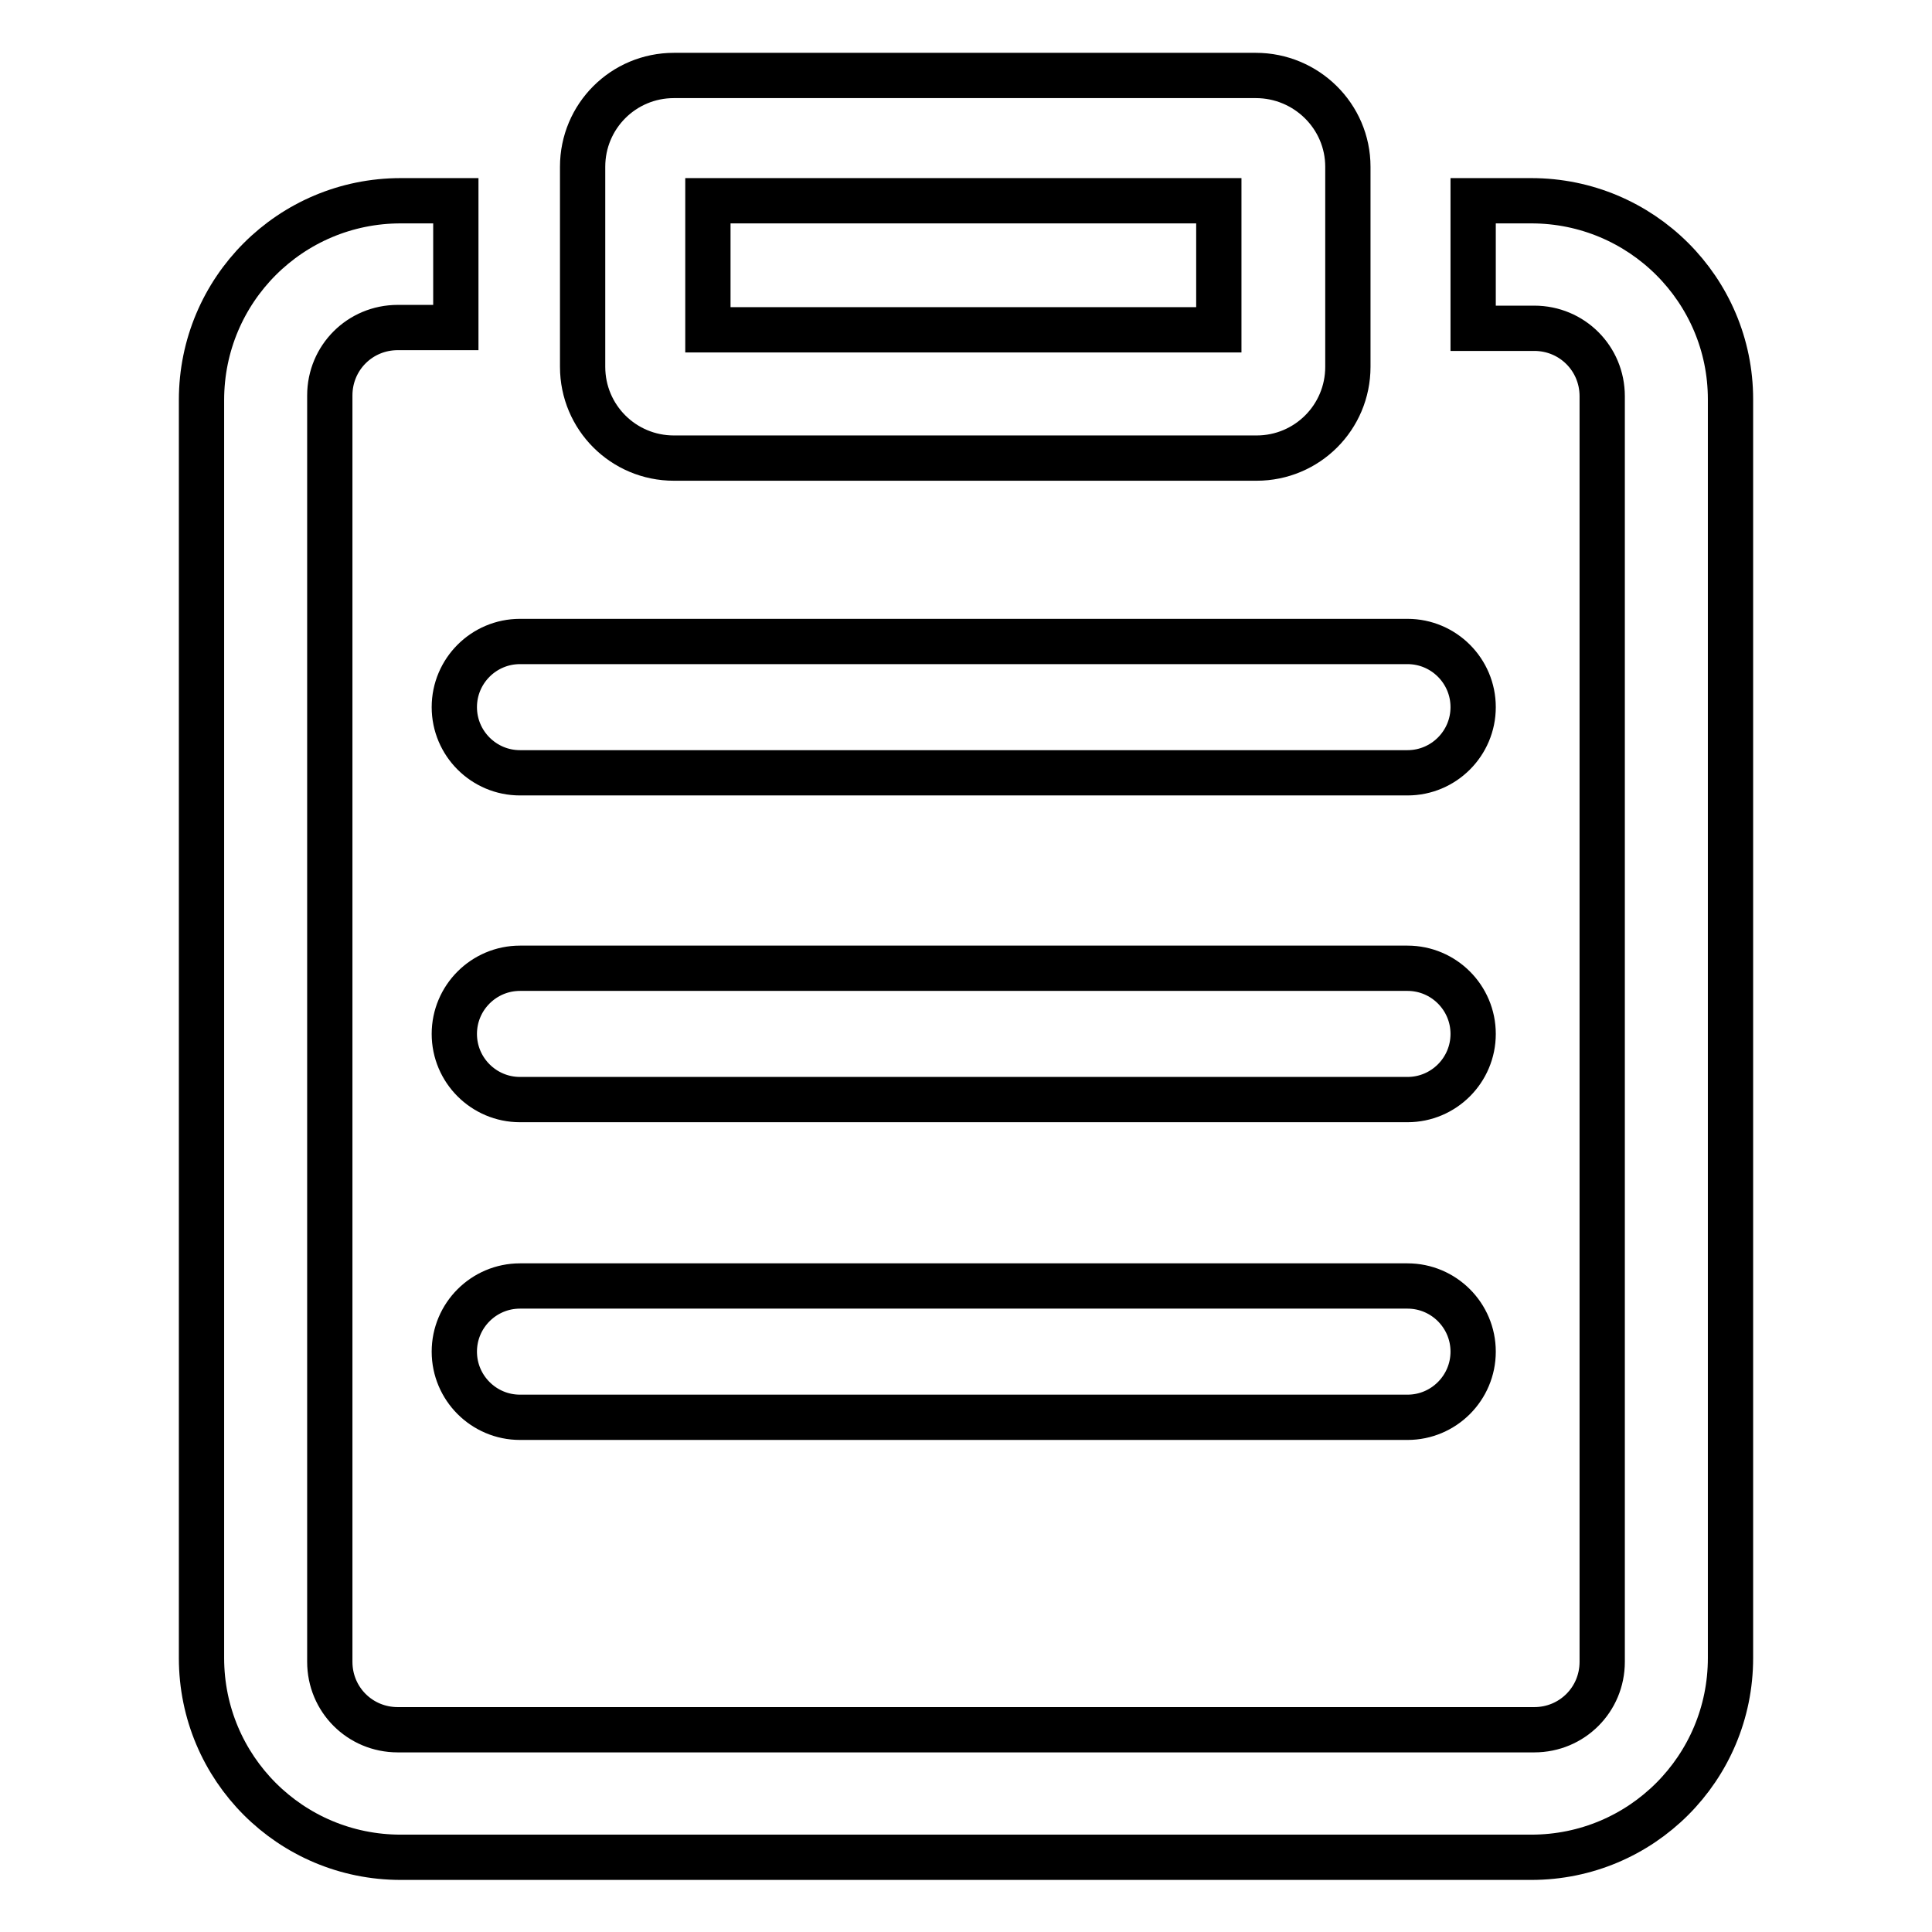
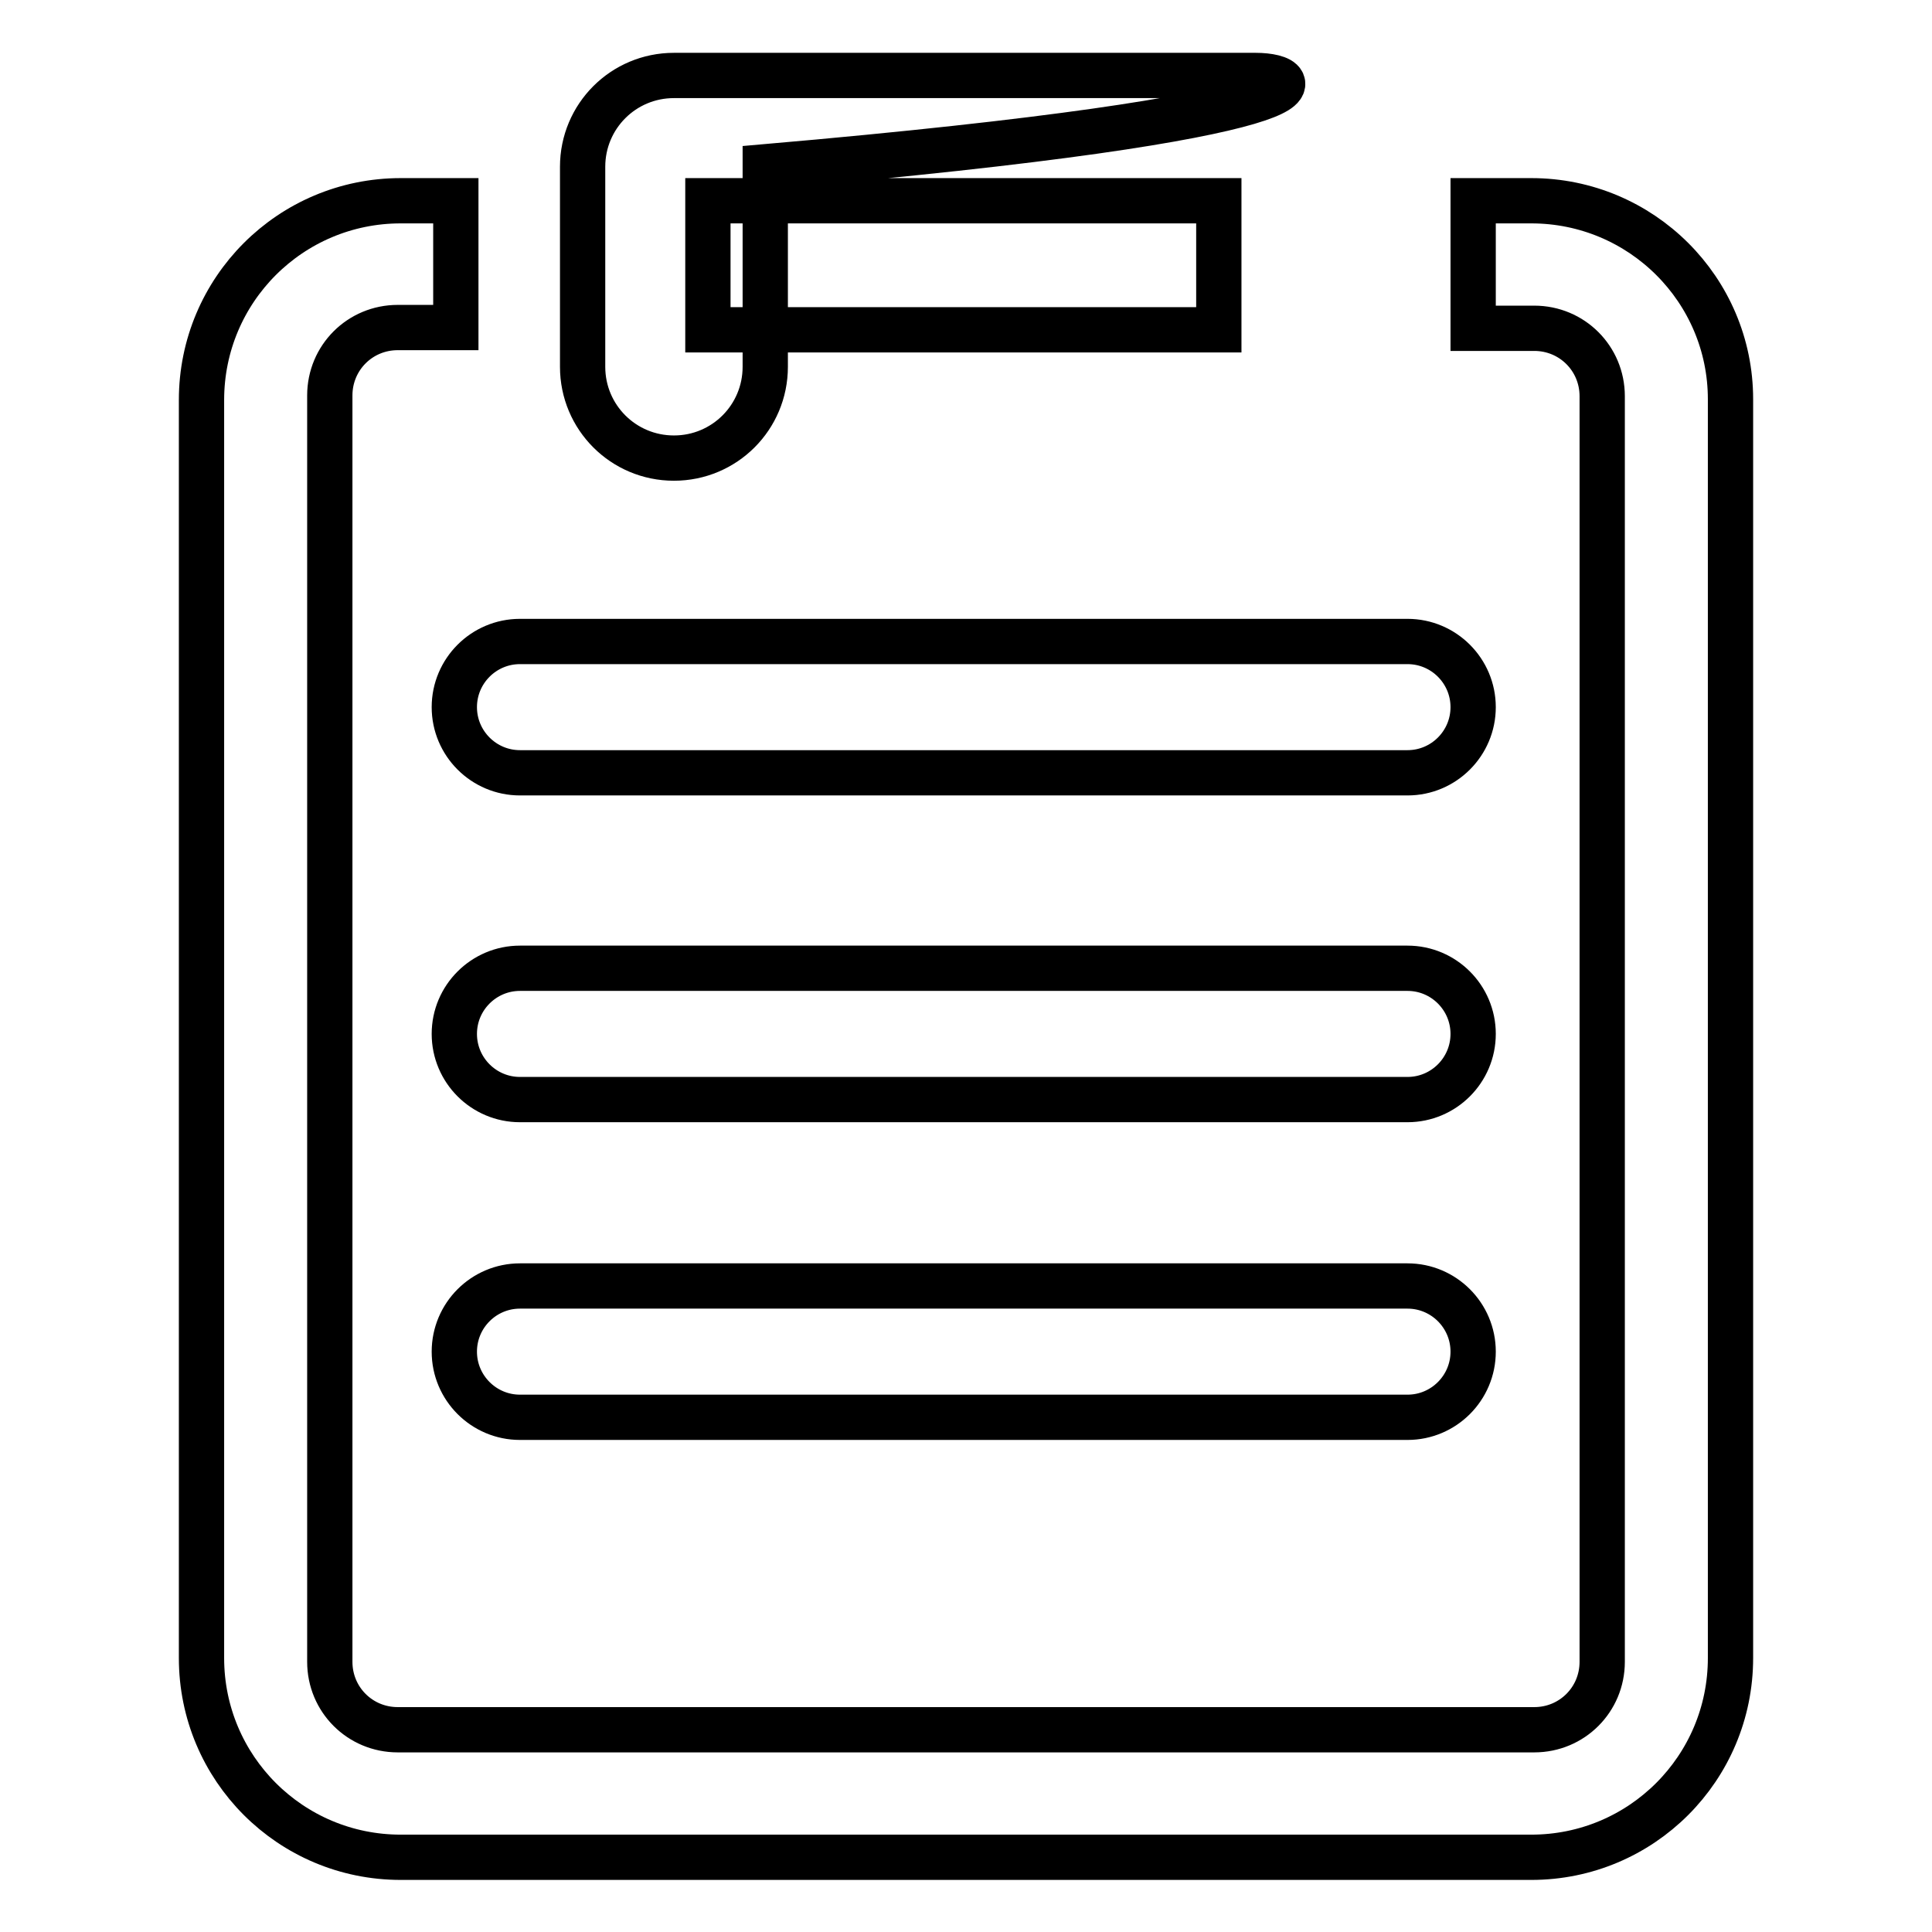
<svg xmlns="http://www.w3.org/2000/svg" version="1.1" x="0px" y="0px" viewBox="0 0 256 256" enable-background="new 0 0 256 256" xml:space="preserve">
  <g>
-     <path stroke-width="6" fill-opacity="0" stroke="#000000" d="M166.4,10H89.3c-6.7,0-12.1,5.4-12.1,12.1v26.5c0,6.7,5.4,12.1,12.1,12.1h77.2c6.7,0,12.1-5.4,12.1-12.1 V22.1C178.6,15.4,173.1,10,166.4,10z M161.5,43.7H93.8V26.6h67.7V43.7z M202.9,26.6h-7.7v16.9h8.1c5,0,9,4,9,9v167.7c0,5-4,9-9,9 H52.7c-5,0-9-4-9-9V52.4c0-5,4-9,9-9h7.7V26.6h-7.3c-14.6,0-26.4,11.8-26.4,26.4v166.7c0,14.6,11.8,26.4,26.4,26.4h149.8 c14.6,0,26.4-11.8,26.4-26.4V52.9C229.3,38.4,217.5,26.6,202.9,26.6z M195.2,93.7c0,4.8-3.9,8.7-8.7,8.7H68.9 c-4.8,0-8.7-3.9-8.7-8.7c0-4.8,3.9-8.7,8.7-8.7h117.6C191.3,85,195.2,88.9,195.2,93.7z M195.2,137c0,4.8-3.9,8.7-8.7,8.7H68.9 c-4.8,0-8.7-3.9-8.7-8.7s3.9-8.7,8.7-8.7h117.6C191.3,128.3,195.2,132.2,195.2,137z M195.2,179.1c0,4.8-3.9,8.7-8.7,8.7H68.9 c-4.8,0-8.7-3.9-8.7-8.7s3.9-8.7,8.7-8.7h117.6C191.3,170.4,195.2,174.3,195.2,179.1z" />
+     <path stroke-width="6" fill-opacity="0" stroke="#000000" d="M166.4,10H89.3c-6.7,0-12.1,5.4-12.1,12.1v26.5c0,6.7,5.4,12.1,12.1,12.1c6.7,0,12.1-5.4,12.1-12.1 V22.1C178.6,15.4,173.1,10,166.4,10z M161.5,43.7H93.8V26.6h67.7V43.7z M202.9,26.6h-7.7v16.9h8.1c5,0,9,4,9,9v167.7c0,5-4,9-9,9 H52.7c-5,0-9-4-9-9V52.4c0-5,4-9,9-9h7.7V26.6h-7.3c-14.6,0-26.4,11.8-26.4,26.4v166.7c0,14.6,11.8,26.4,26.4,26.4h149.8 c14.6,0,26.4-11.8,26.4-26.4V52.9C229.3,38.4,217.5,26.6,202.9,26.6z M195.2,93.7c0,4.8-3.9,8.7-8.7,8.7H68.9 c-4.8,0-8.7-3.9-8.7-8.7c0-4.8,3.9-8.7,8.7-8.7h117.6C191.3,85,195.2,88.9,195.2,93.7z M195.2,137c0,4.8-3.9,8.7-8.7,8.7H68.9 c-4.8,0-8.7-3.9-8.7-8.7s3.9-8.7,8.7-8.7h117.6C191.3,128.3,195.2,132.2,195.2,137z M195.2,179.1c0,4.8-3.9,8.7-8.7,8.7H68.9 c-4.8,0-8.7-3.9-8.7-8.7s3.9-8.7,8.7-8.7h117.6C191.3,170.4,195.2,174.3,195.2,179.1z" />
  </g>
</svg>